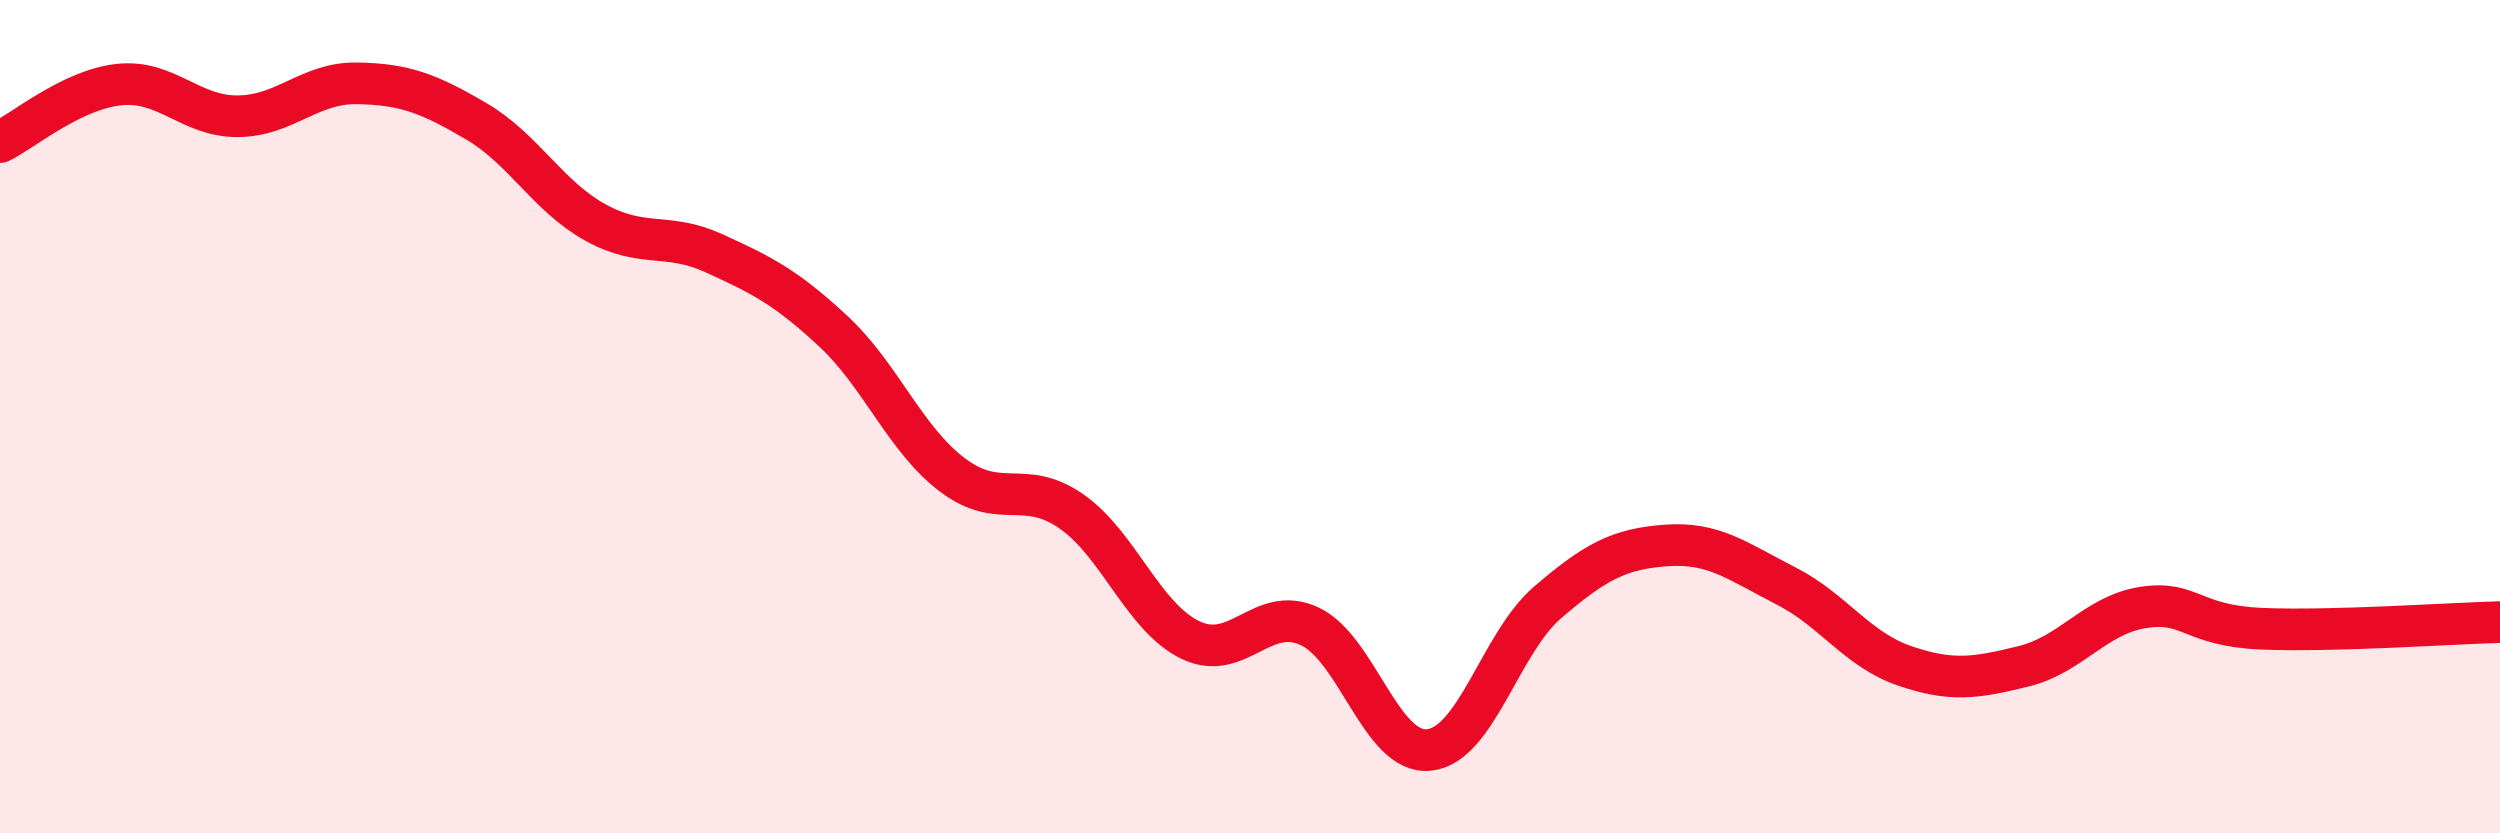
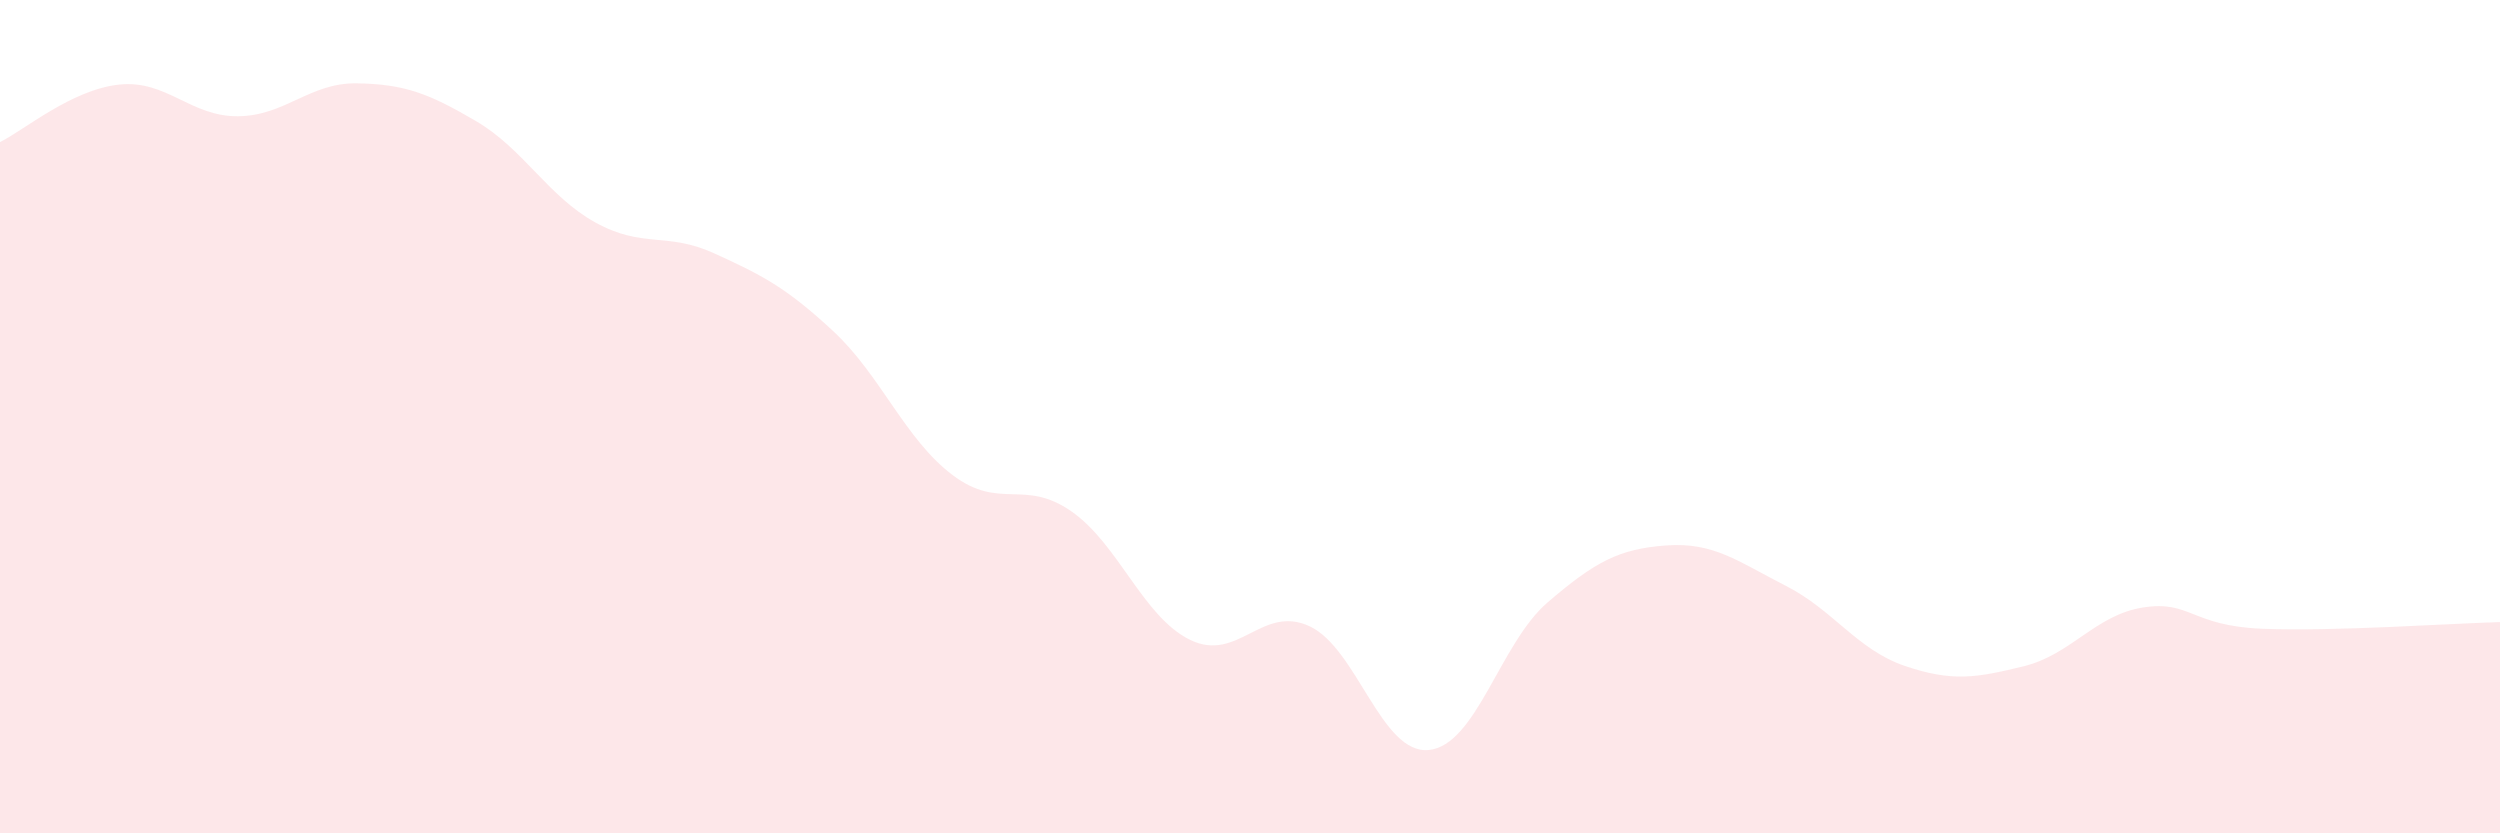
<svg xmlns="http://www.w3.org/2000/svg" width="60" height="20" viewBox="0 0 60 20">
  <path d="M 0,3.41 C 0.57,3.13 1.72,2.15 2.86,2.03 C 4,1.91 4.57,2.8 5.71,2.79 C 6.85,2.78 7.43,1.98 8.57,2 C 9.71,2.02 10.29,2.24 11.43,2.91 C 12.57,3.58 13.15,4.71 14.29,5.34 C 15.43,5.97 16,5.56 17.14,6.08 C 18.28,6.6 18.86,6.89 20,7.95 C 21.14,9.01 21.72,10.54 22.86,11.4 C 24,12.26 24.57,11.48 25.71,12.27 C 26.85,13.06 27.43,14.81 28.57,15.36 C 29.71,15.91 30.29,14.5 31.43,15.03 C 32.57,15.56 33.15,18.11 34.29,18 C 35.43,17.89 36,15.44 37.14,14.46 C 38.28,13.48 38.86,13.17 40,13.09 C 41.14,13.01 41.72,13.48 42.86,14.06 C 44,14.64 44.57,15.59 45.71,15.98 C 46.85,16.37 47.43,16.27 48.57,15.99 C 49.71,15.71 50.29,14.76 51.43,14.58 C 52.57,14.4 52.58,15.02 54.29,15.09 C 56,15.16 58.86,14.96 60,14.93L60 20L0 20Z" fill="#EB0A25" opacity="0.1" stroke-linecap="round" stroke-linejoin="round" />
-   <path d="M 0,3.41 C 0.57,3.13 1.72,2.15 2.86,2.03 C 4,1.91 4.57,2.8 5.71,2.79 C 6.85,2.78 7.43,1.98 8.57,2 C 9.71,2.02 10.29,2.24 11.43,2.91 C 12.57,3.58 13.15,4.71 14.29,5.34 C 15.43,5.97 16,5.56 17.14,6.08 C 18.28,6.6 18.86,6.89 20,7.95 C 21.14,9.01 21.72,10.54 22.86,11.4 C 24,12.26 24.57,11.48 25.71,12.27 C 26.85,13.06 27.43,14.81 28.57,15.36 C 29.71,15.91 30.29,14.5 31.43,15.03 C 32.57,15.56 33.15,18.11 34.29,18 C 35.43,17.89 36,15.44 37.14,14.46 C 38.28,13.48 38.86,13.17 40,13.09 C 41.14,13.01 41.72,13.48 42.86,14.06 C 44,14.64 44.57,15.59 45.71,15.98 C 46.85,16.37 47.43,16.27 48.57,15.99 C 49.71,15.71 50.29,14.76 51.43,14.58 C 52.57,14.4 52.58,15.02 54.29,15.09 C 56,15.16 58.86,14.96 60,14.93" stroke="#EB0A25" stroke-width="1" fill="none" stroke-linecap="round" stroke-linejoin="round" />
</svg>